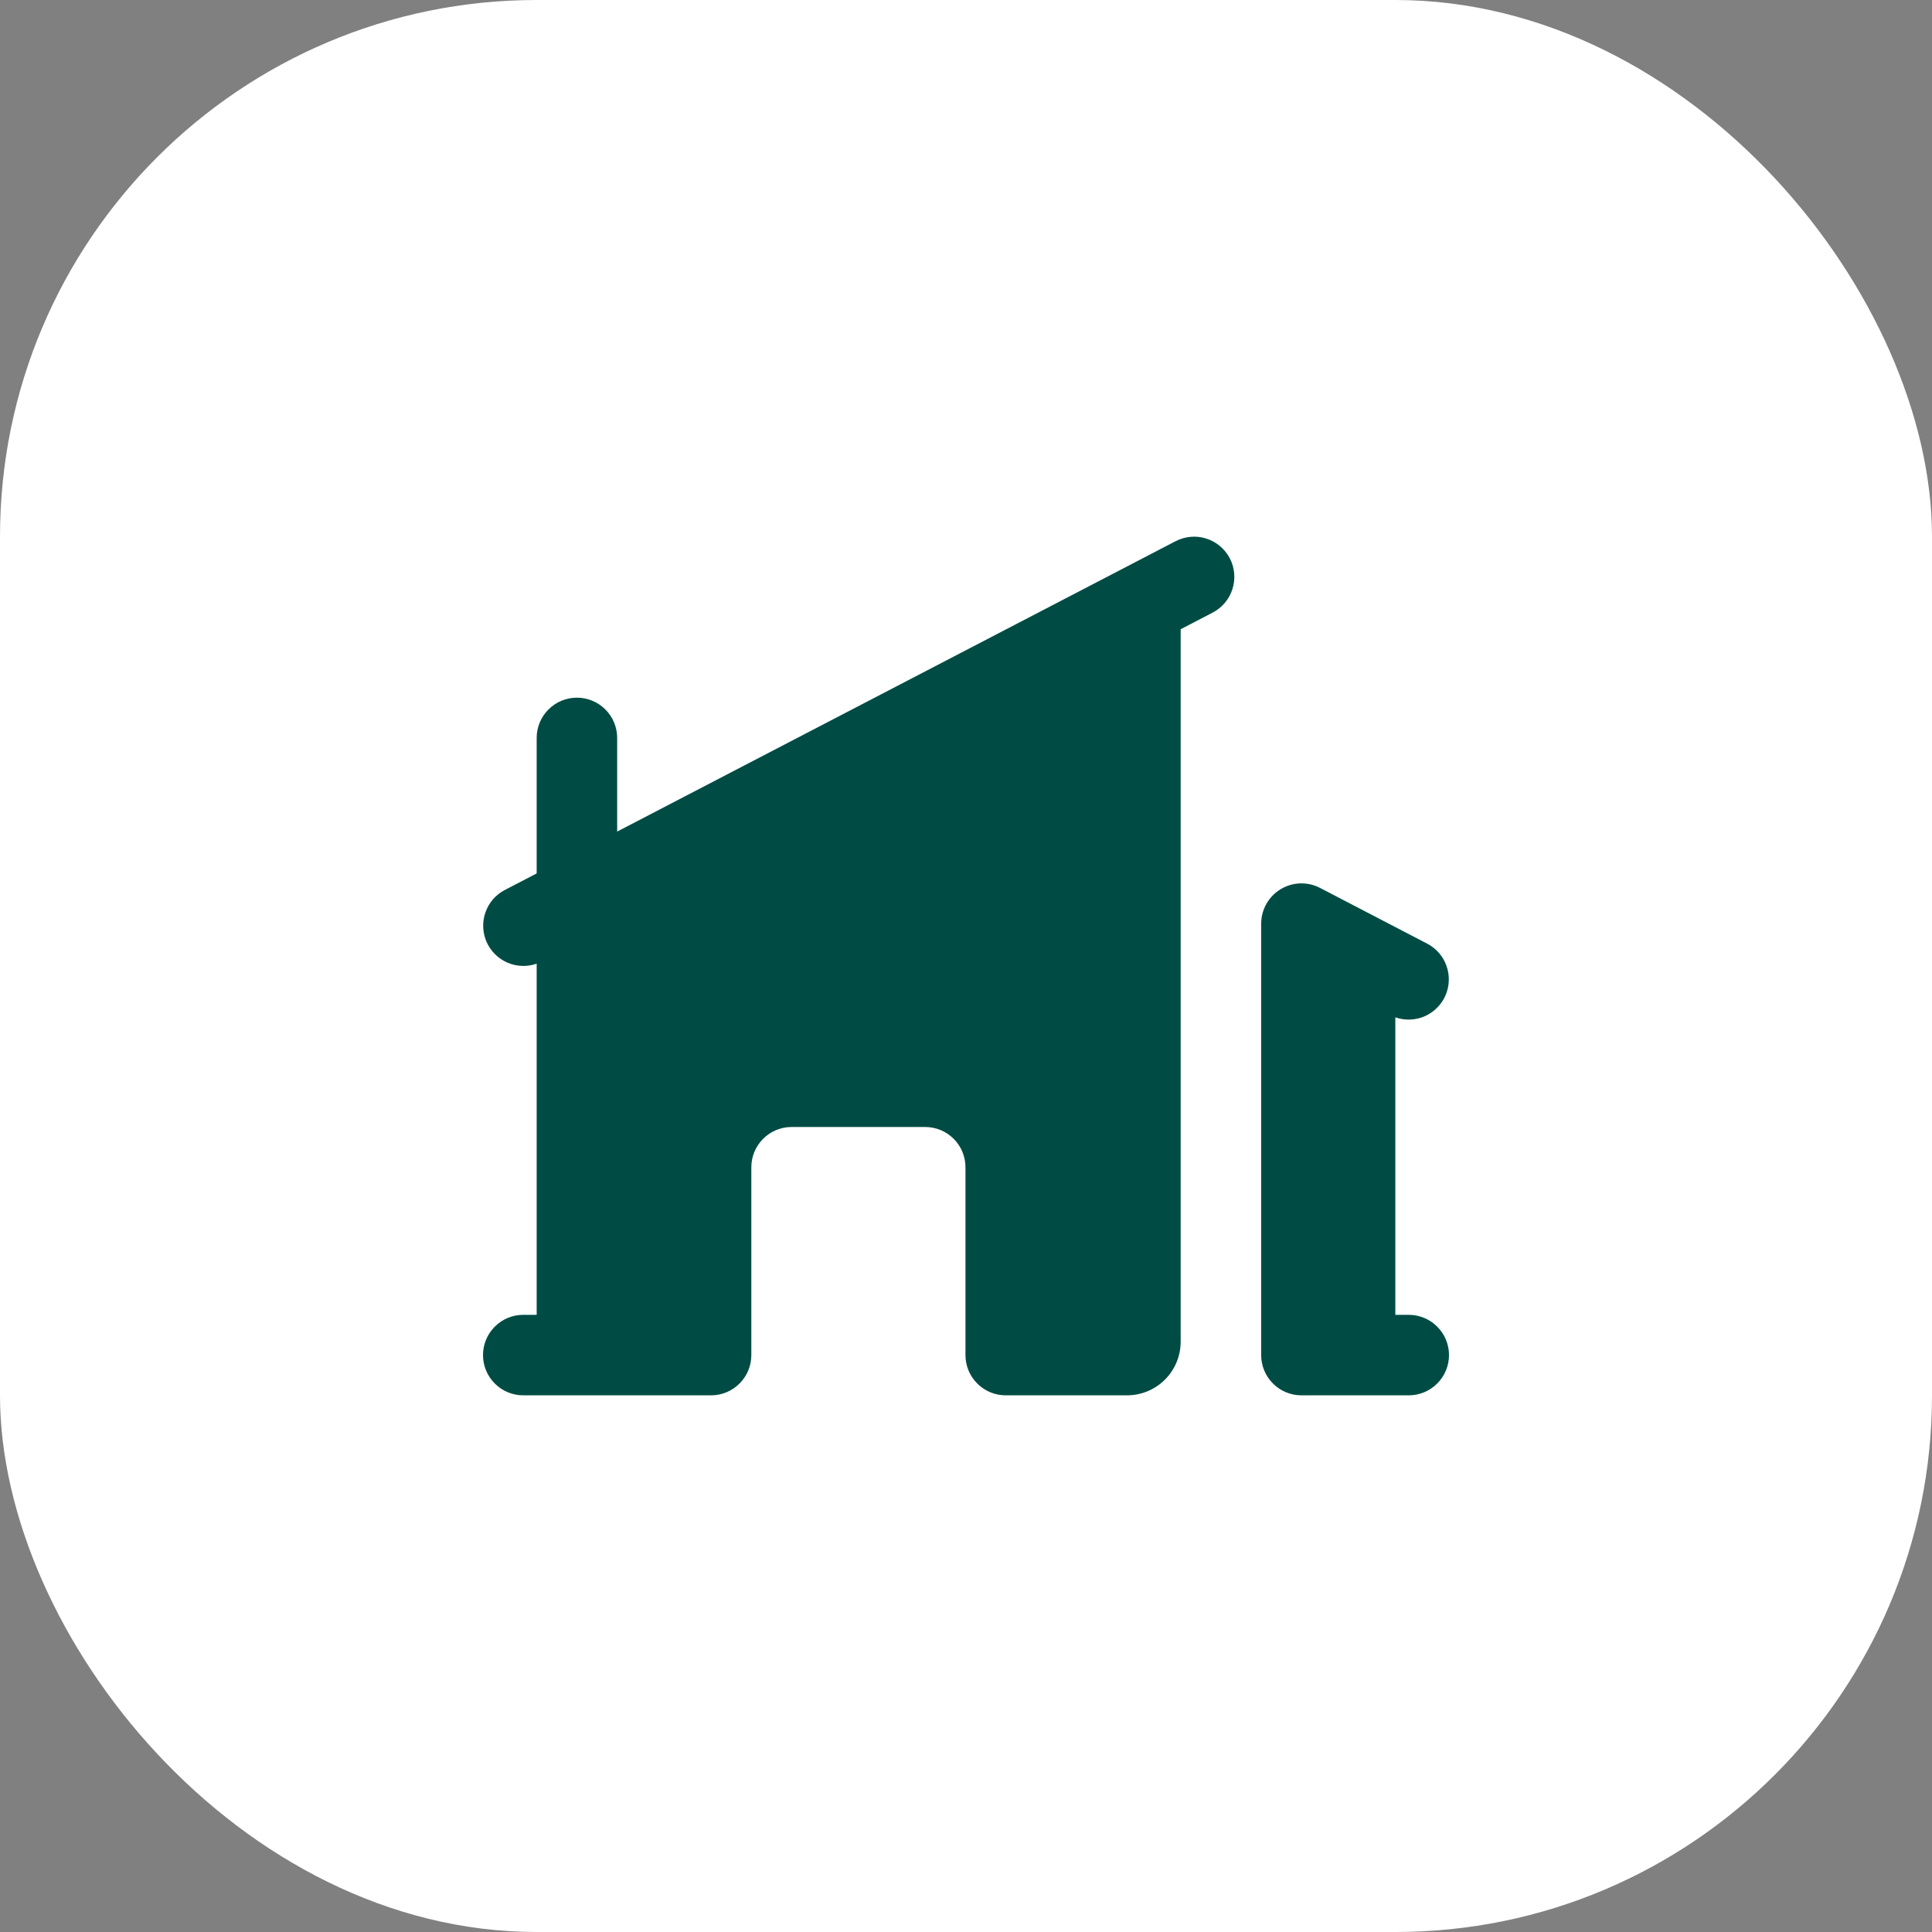
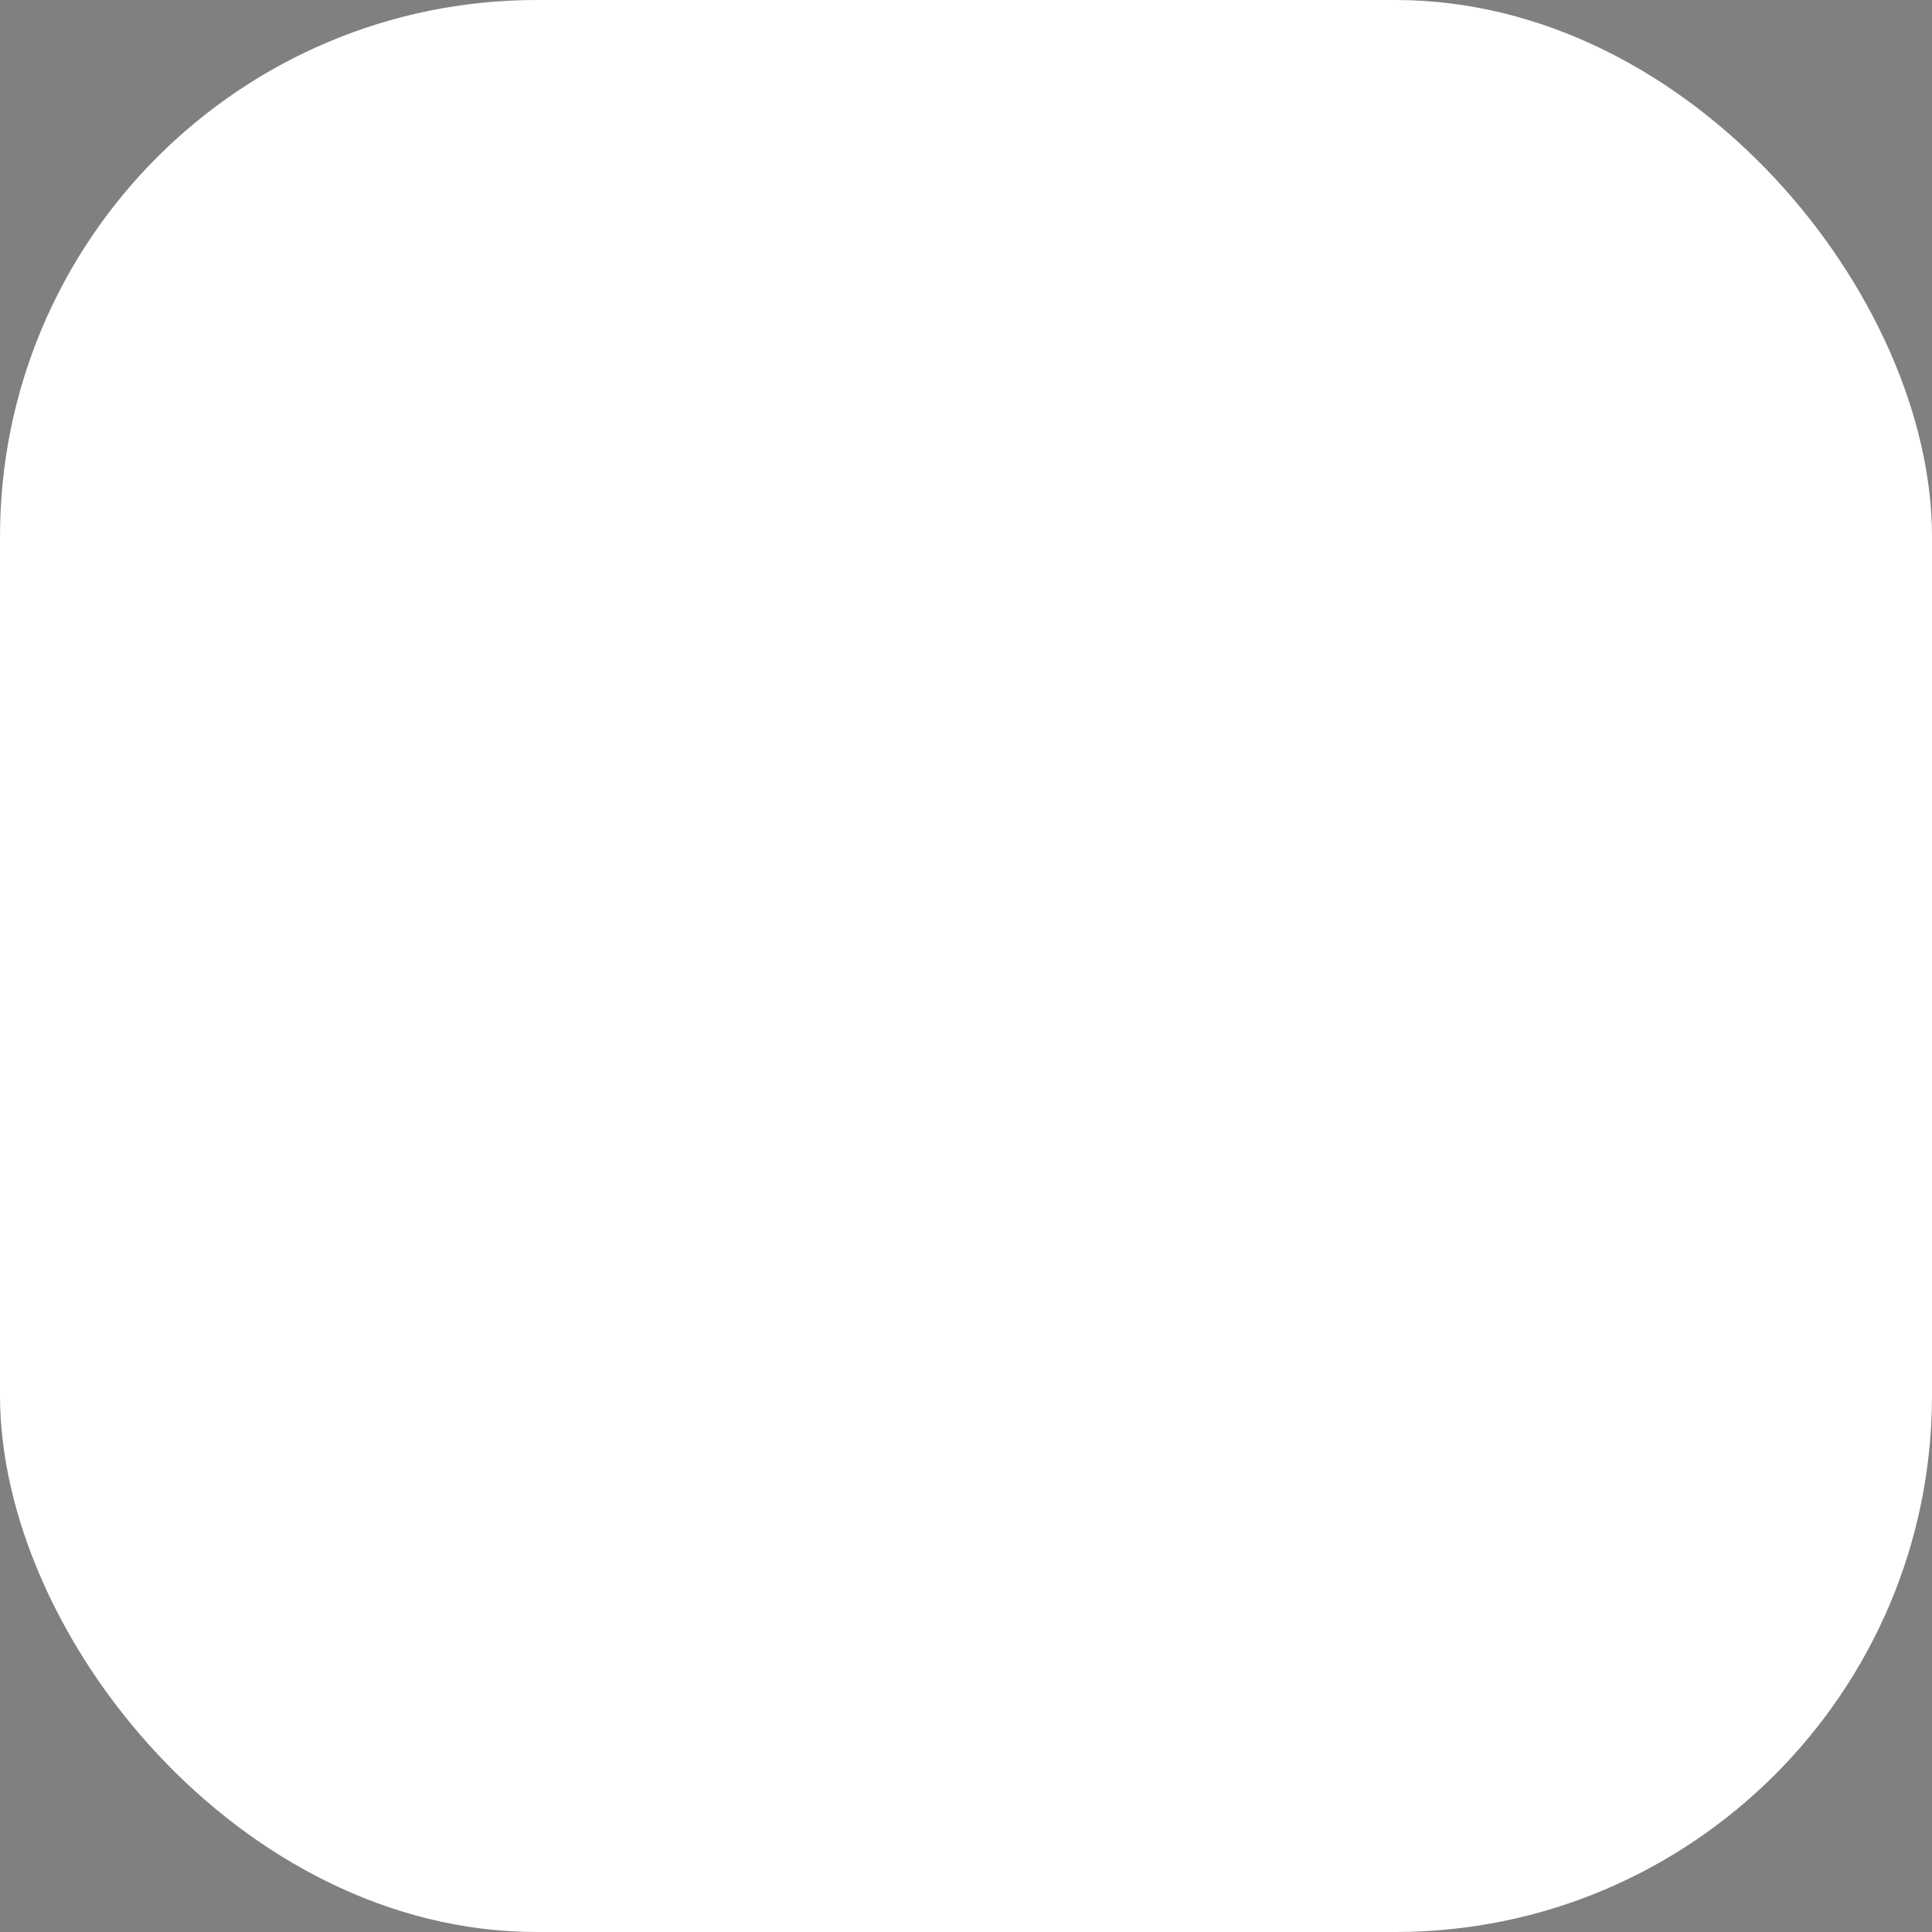
<svg xmlns="http://www.w3.org/2000/svg" width="36" height="36" viewBox="0 0 36 36" fill="none">
  <rect x="0" y="0" width="36" height="36" fill="#808080" stroke="none" />
  <rect width="36" height="36" rx="10" fill="white" />
-   <path d="M22.916 10.404C23.008 10.581 23.025 10.786 22.965 10.976C22.905 11.165 22.773 11.323 22.596 11.415L22 11.725V25C22 25.265 21.895 25.52 21.707 25.707C21.52 25.895 21.265 26 21 26H18.74C18.541 26 18.35 25.921 18.21 25.78C18.069 25.64 17.99 25.449 17.99 25.25V21.75C17.99 21.551 17.911 21.36 17.77 21.22C17.63 21.079 17.439 21 17.24 21H14.75C14.551 21 14.36 21.079 14.22 21.22C14.079 21.36 14 21.551 14 21.75V25.25C14 25.449 13.921 25.64 13.78 25.78C13.64 25.921 13.449 26 13.25 26H9.75C9.551 26 9.36 25.921 9.22 25.78C9.079 25.64 9 25.449 9 25.25C9 25.051 9.079 24.86 9.22 24.72C9.36 24.579 9.551 24.5 9.75 24.5H10V17.957C9.821 18.019 9.626 18.012 9.452 17.936C9.279 17.86 9.141 17.721 9.065 17.548C8.99 17.374 8.983 17.178 9.046 17C9.108 16.821 9.236 16.673 9.404 16.585L10 16.275V13.75C10 13.551 10.079 13.36 10.22 13.22C10.36 13.079 10.551 13 10.75 13C10.949 13 11.14 13.079 11.28 13.22C11.421 13.36 11.5 13.551 11.5 13.75V15.495L21.904 10.085C21.991 10.04 22.087 10.012 22.185 10.003C22.283 9.994 22.382 10.005 22.476 10.035C22.57 10.064 22.657 10.112 22.733 10.176C22.808 10.239 22.87 10.317 22.916 10.404ZM23.861 16.57C23.971 16.503 24.097 16.465 24.226 16.461C24.355 16.457 24.483 16.485 24.597 16.545L26.596 17.585C26.764 17.673 26.892 17.821 26.954 18C27.017 18.178 27.01 18.374 26.935 18.548C26.859 18.721 26.721 18.86 26.548 18.936C26.374 19.012 26.179 19.019 26 18.957V24.5H26.25C26.449 24.5 26.64 24.579 26.78 24.72C26.921 24.86 27 25.051 27 25.25C27 25.449 26.921 25.64 26.78 25.78C26.64 25.921 26.449 26 26.25 26H24.25C24.051 26 23.86 25.921 23.72 25.78C23.579 25.64 23.5 25.449 23.5 25.25V17.21C23.5 17.081 23.534 16.955 23.597 16.843C23.66 16.731 23.751 16.637 23.861 16.57Z" fill="#004C44" />
</svg>